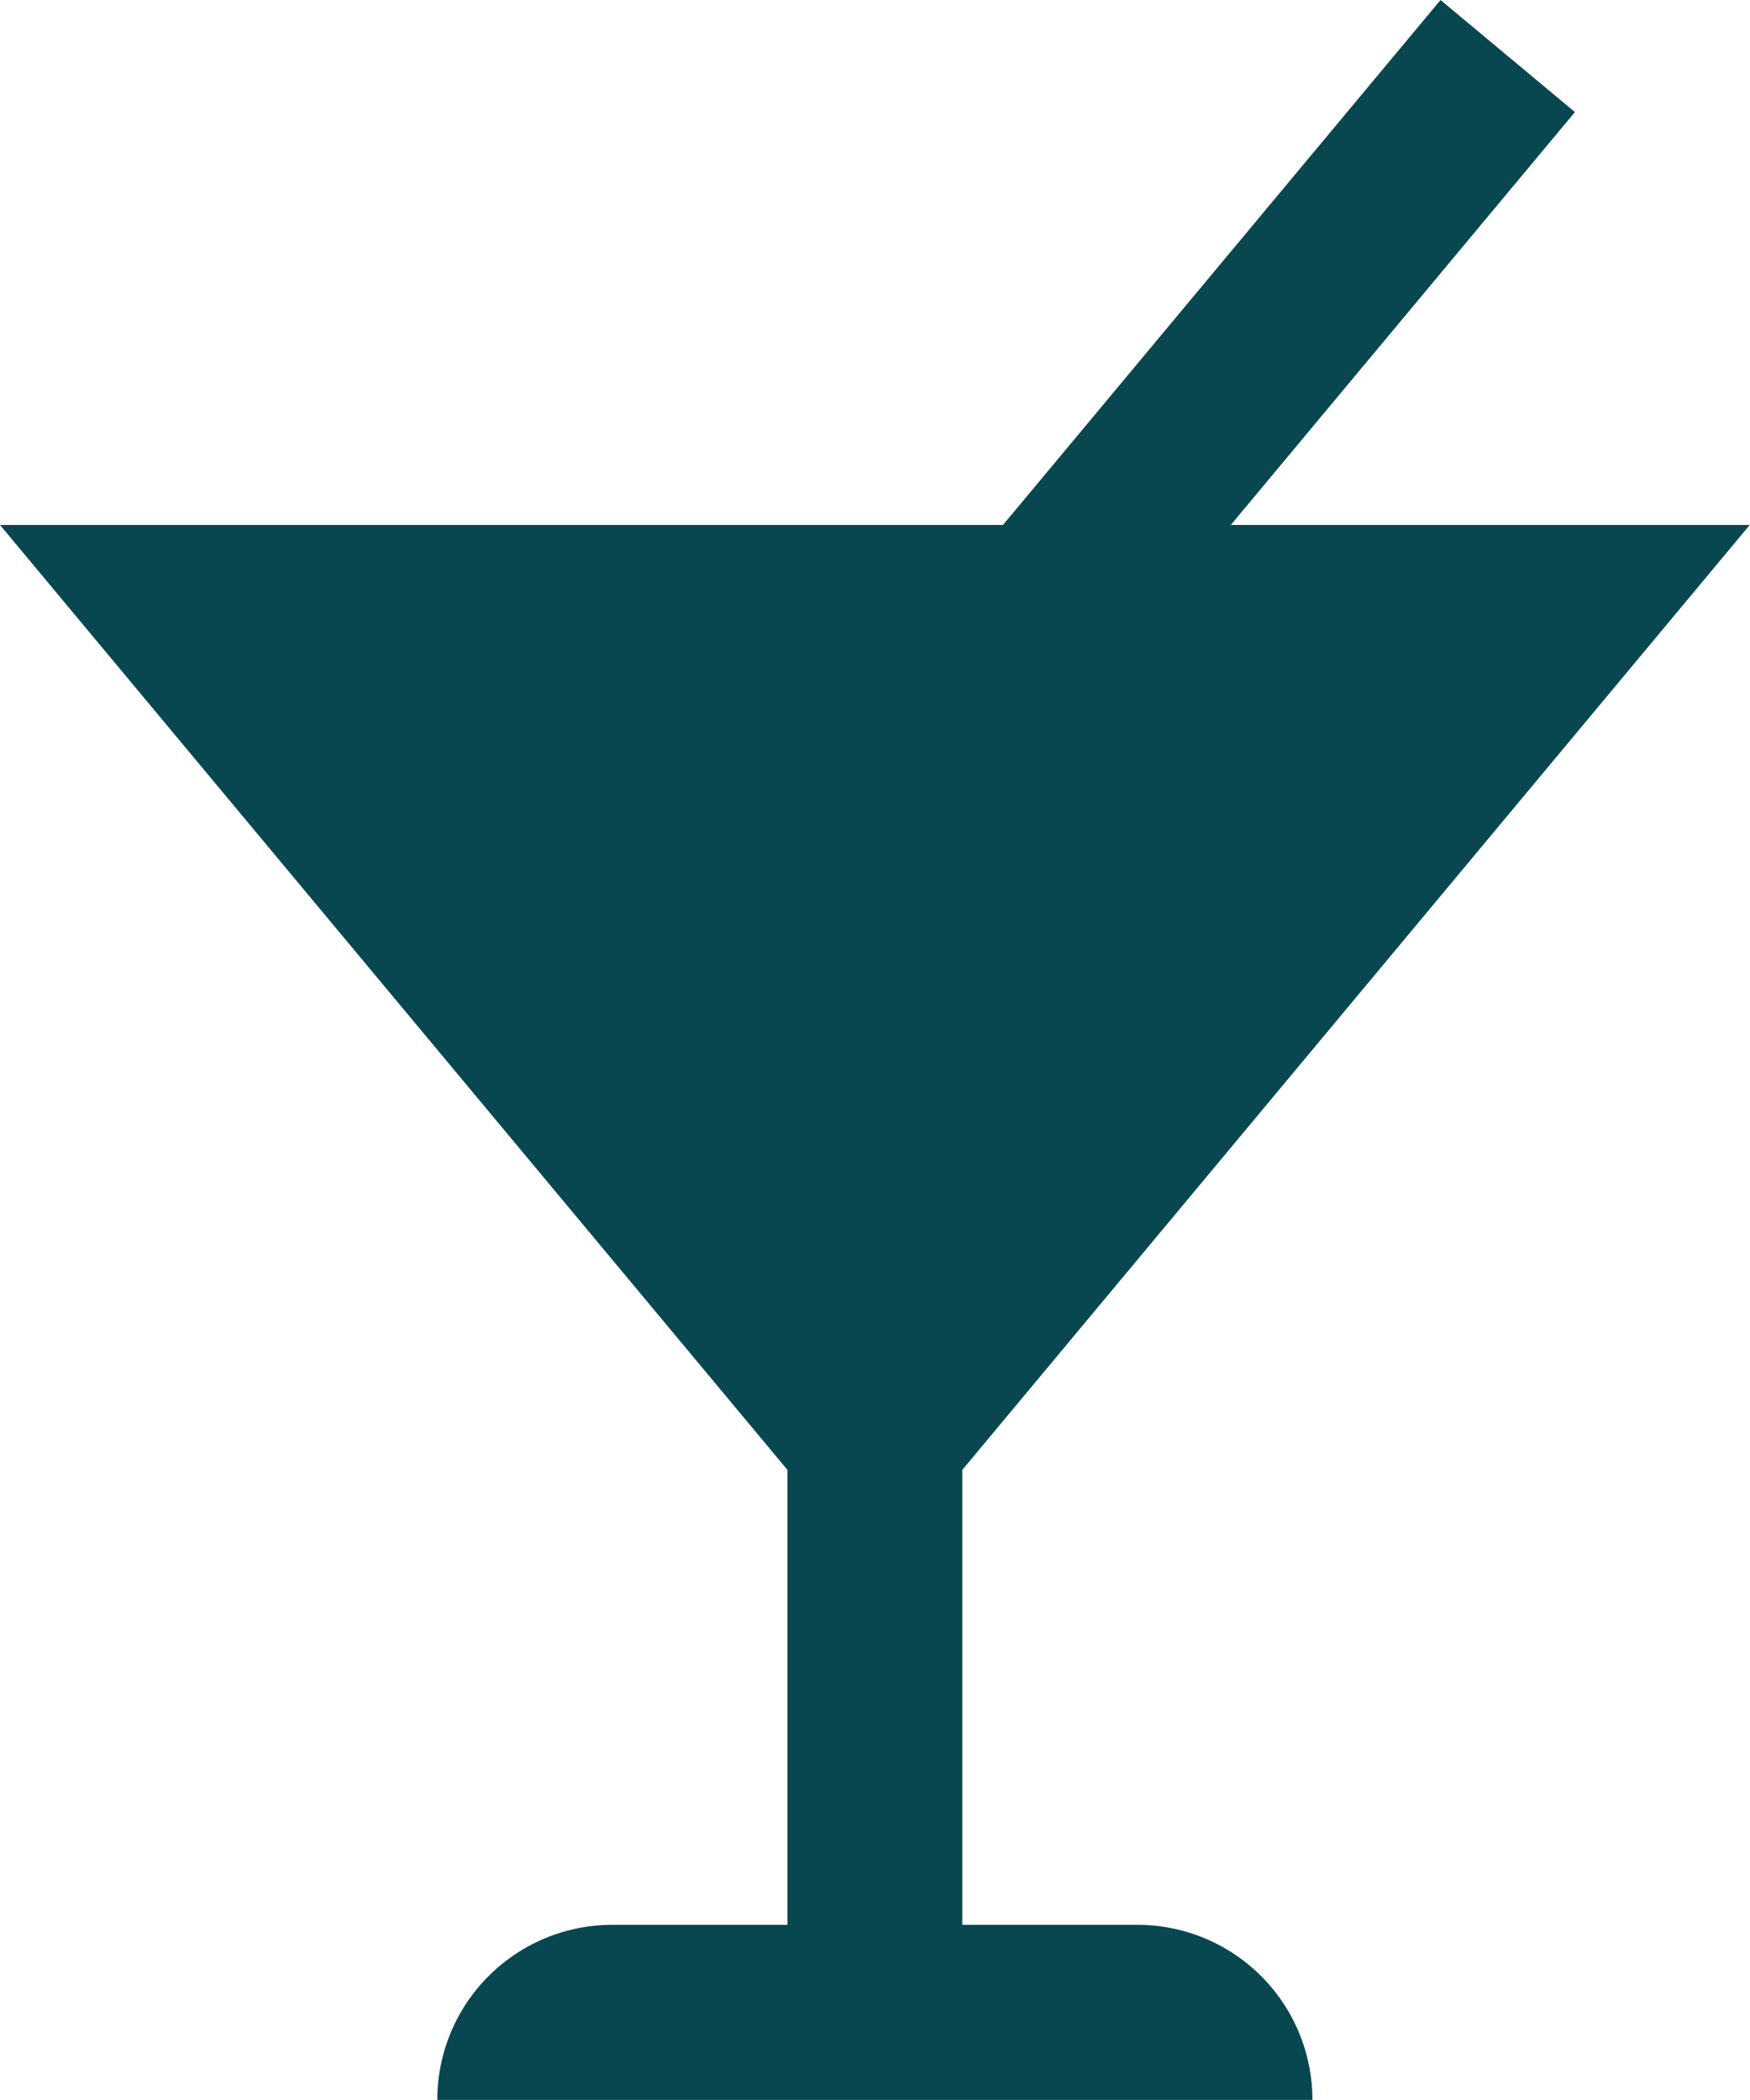
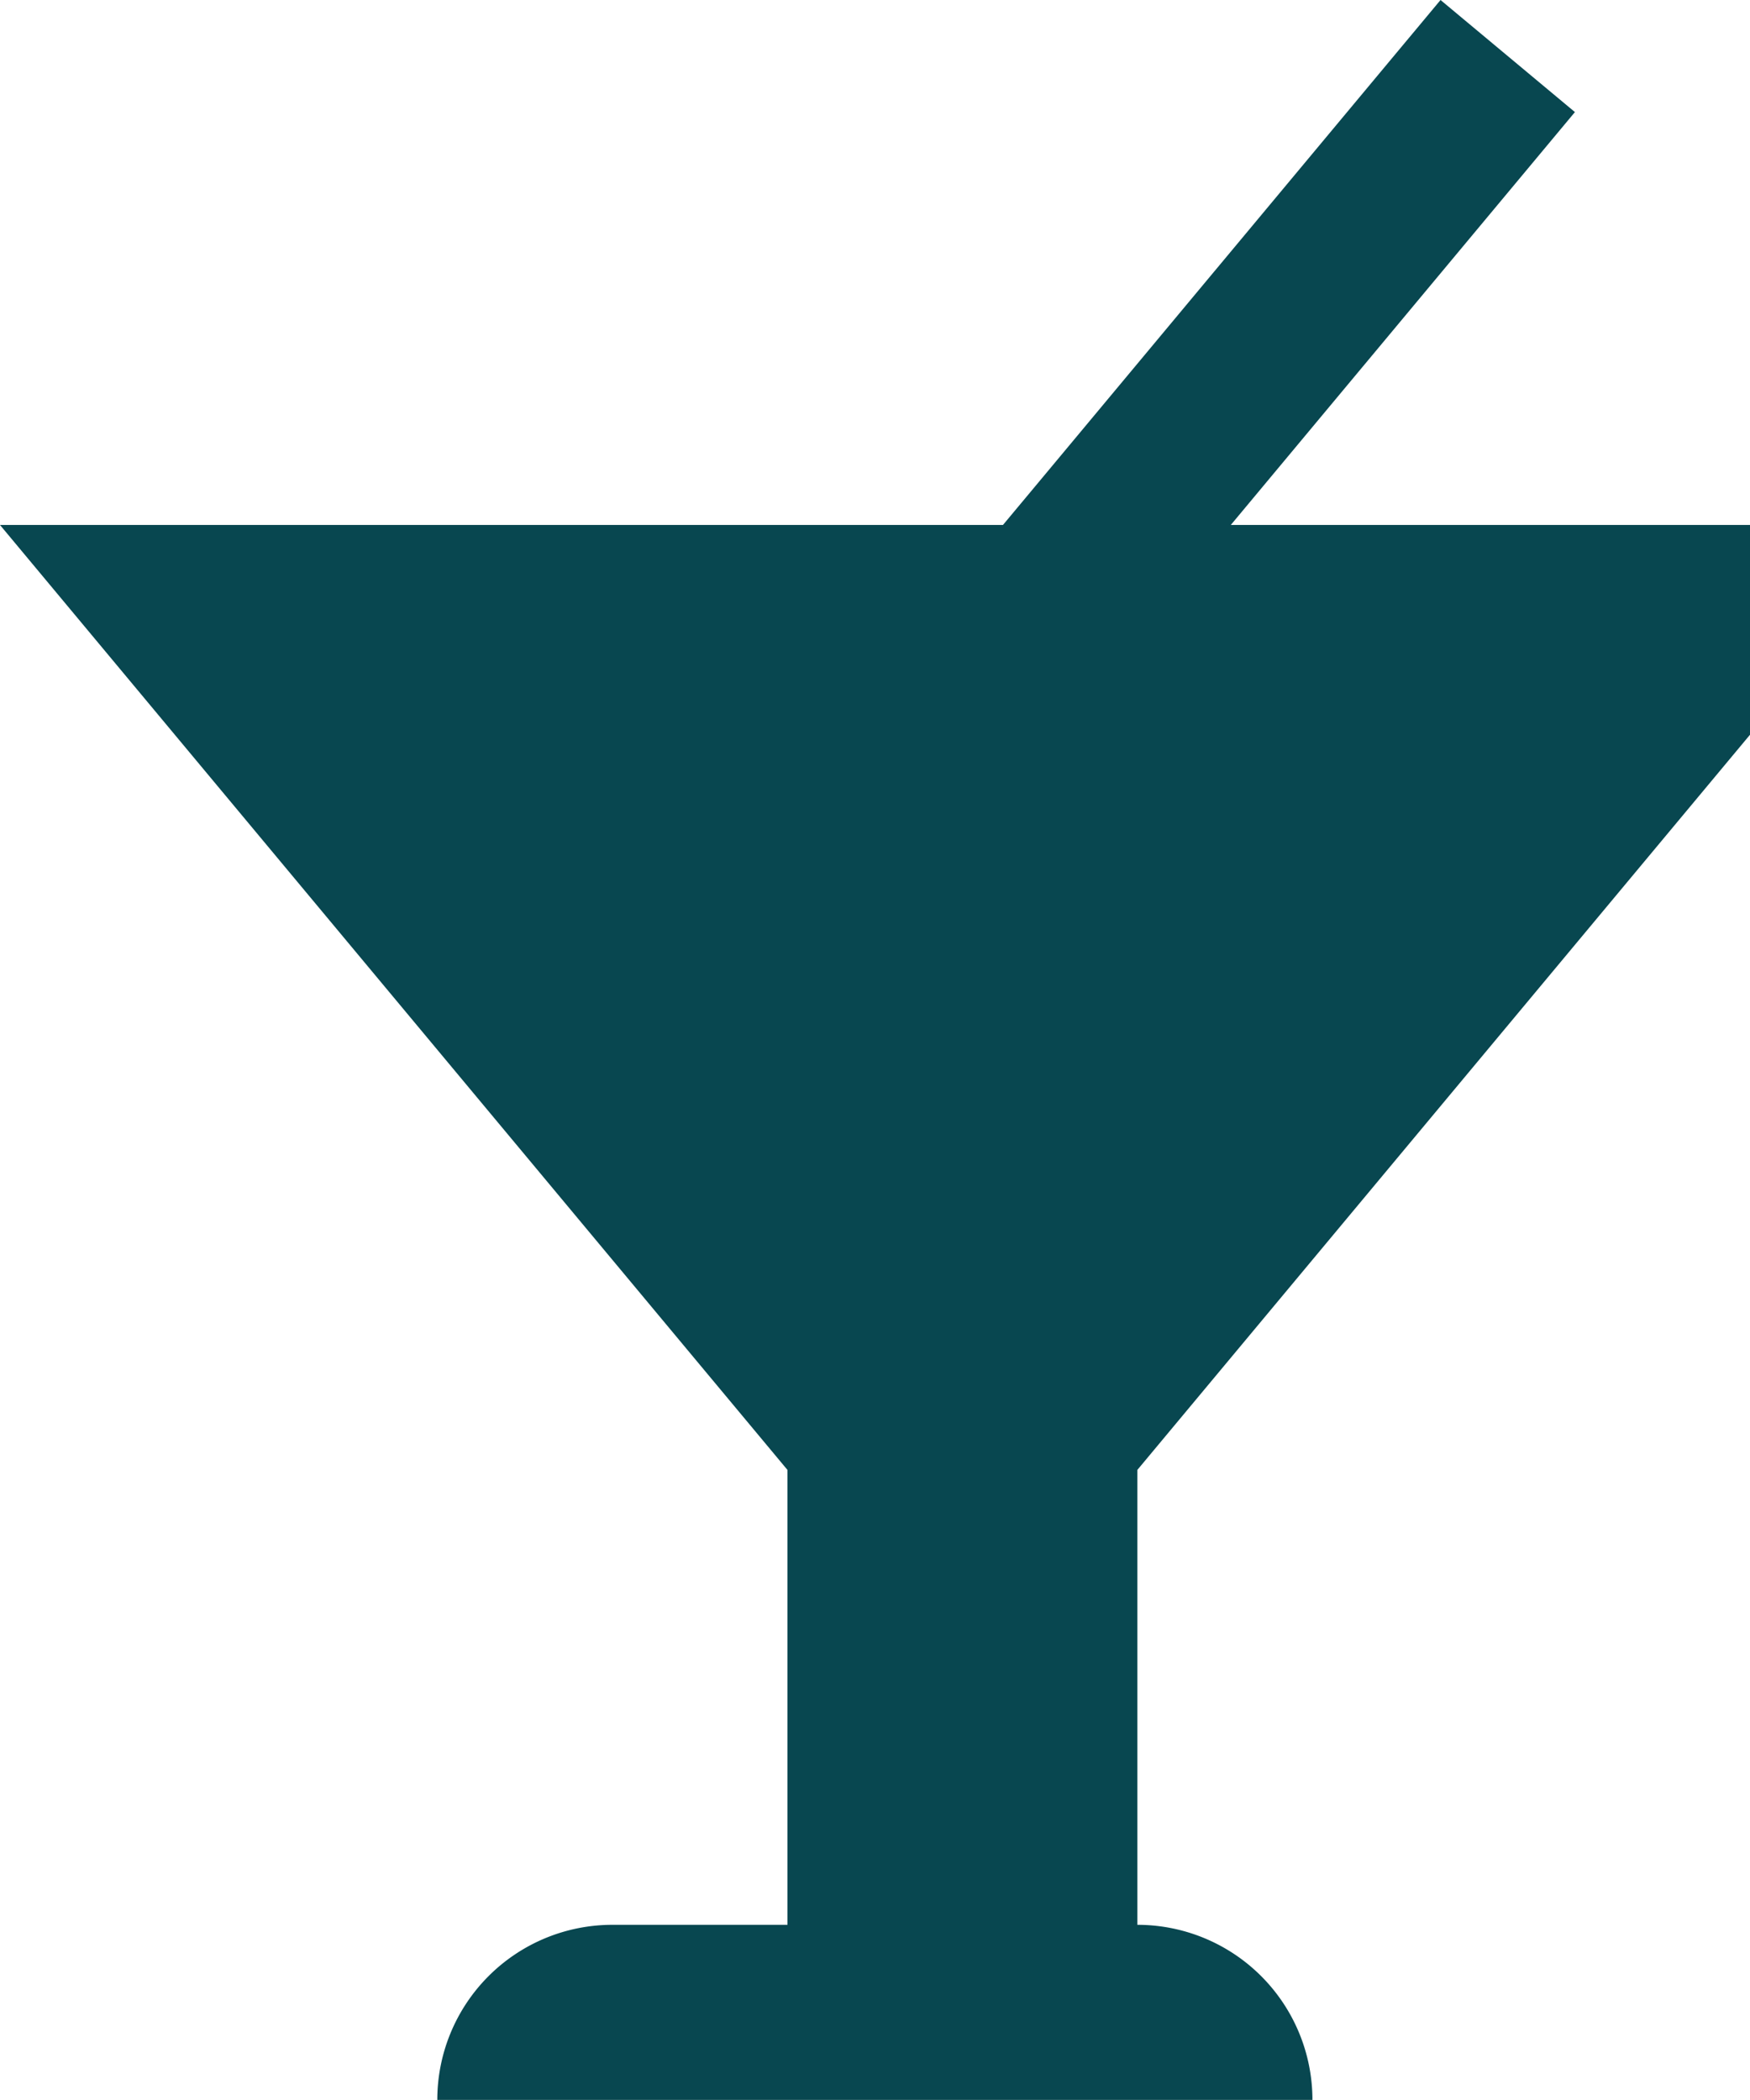
<svg xmlns="http://www.w3.org/2000/svg" id="Layer_1" data-name="Layer 1" viewBox="0 0 66.67 80">
  <defs>
    <style>.cls-1{fill:#084750;}</style>
  </defs>
-   <path class="cls-1" d="M60,83.33H53.33V66l30-36H63.56L76.67,14.27,71.55,10,54.88,30H16.67l30,36V83.33H40A6.67,6.67,0,0,0,33.33,90H66.67A6.67,6.67,0,0,0,60,83.33Z" transform="translate(-16.67 -10)" />
+   <path class="cls-1" d="M60,83.33V66l30-36H63.56L76.67,14.27,71.55,10,54.88,30H16.67l30,36V83.33H40A6.67,6.67,0,0,0,33.33,90H66.67A6.67,6.67,0,0,0,60,83.33Z" transform="translate(-16.67 -10)" />
</svg>